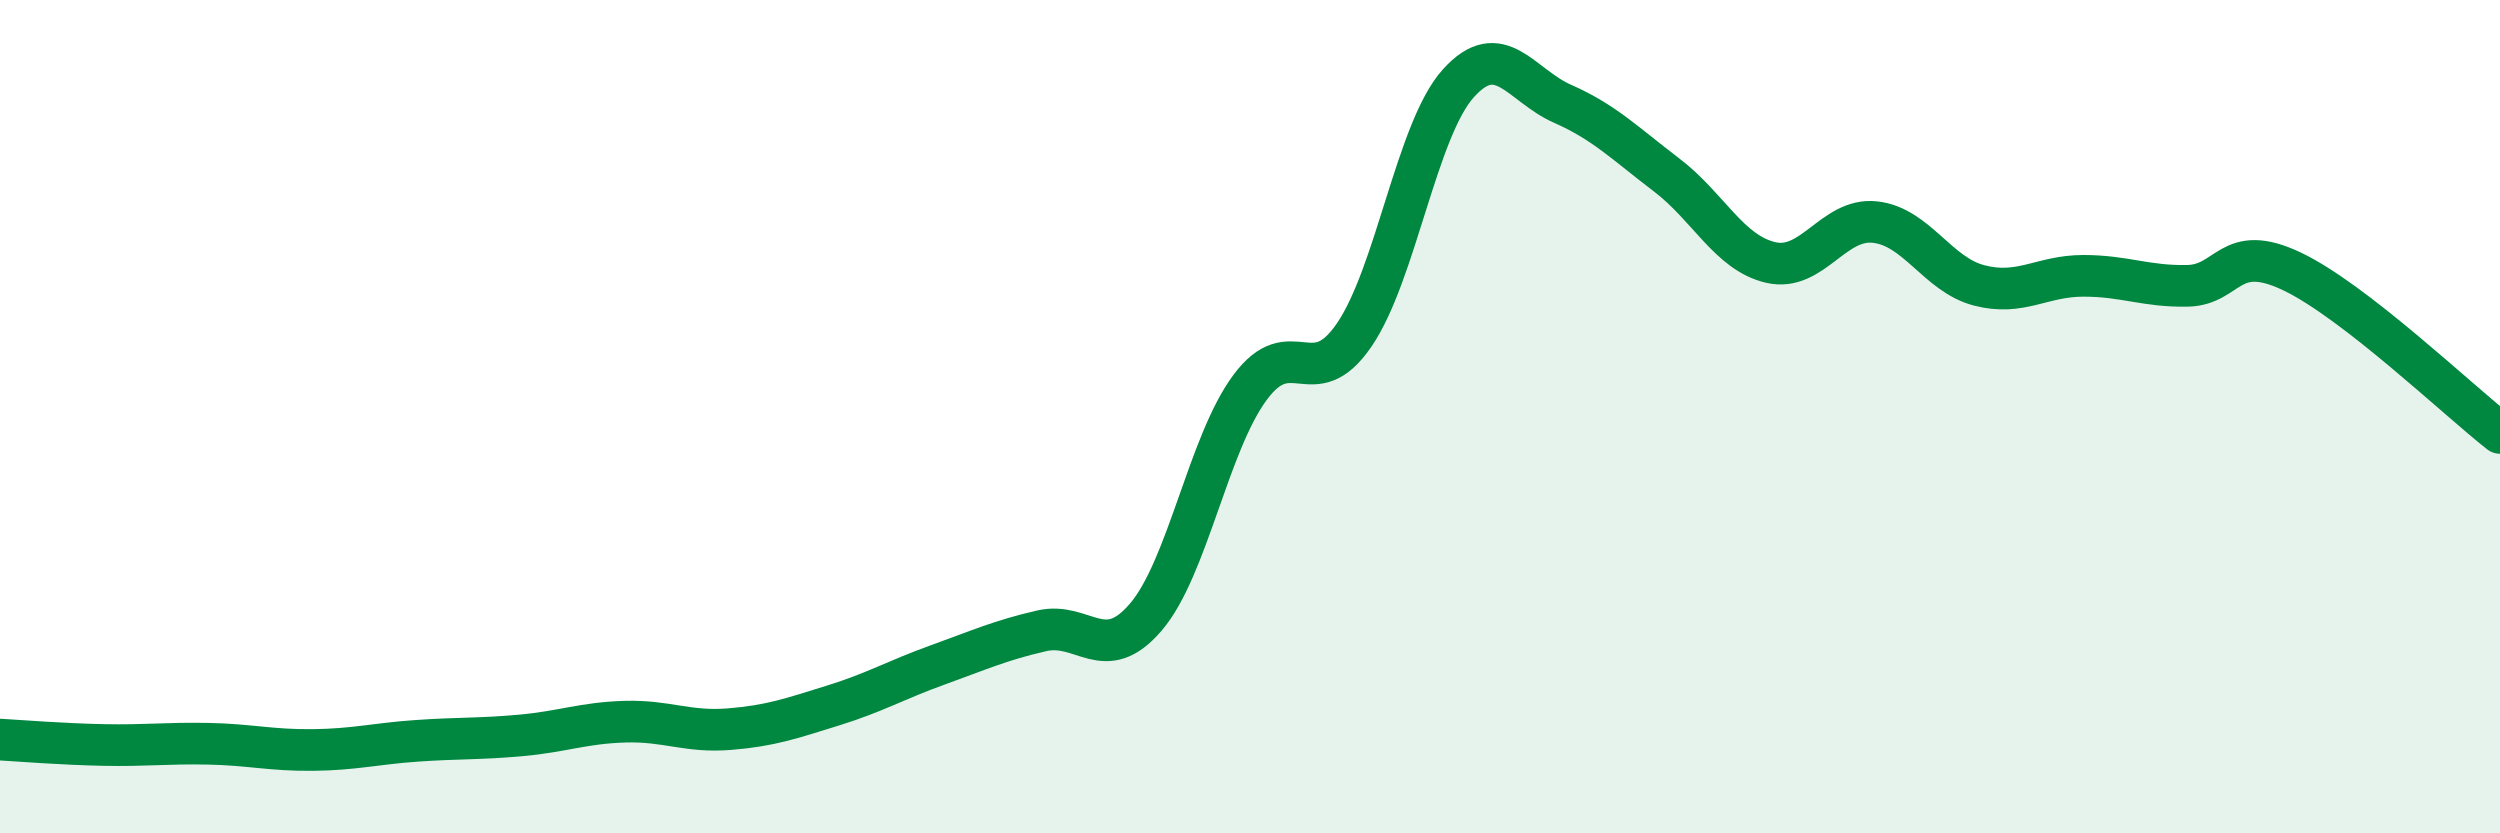
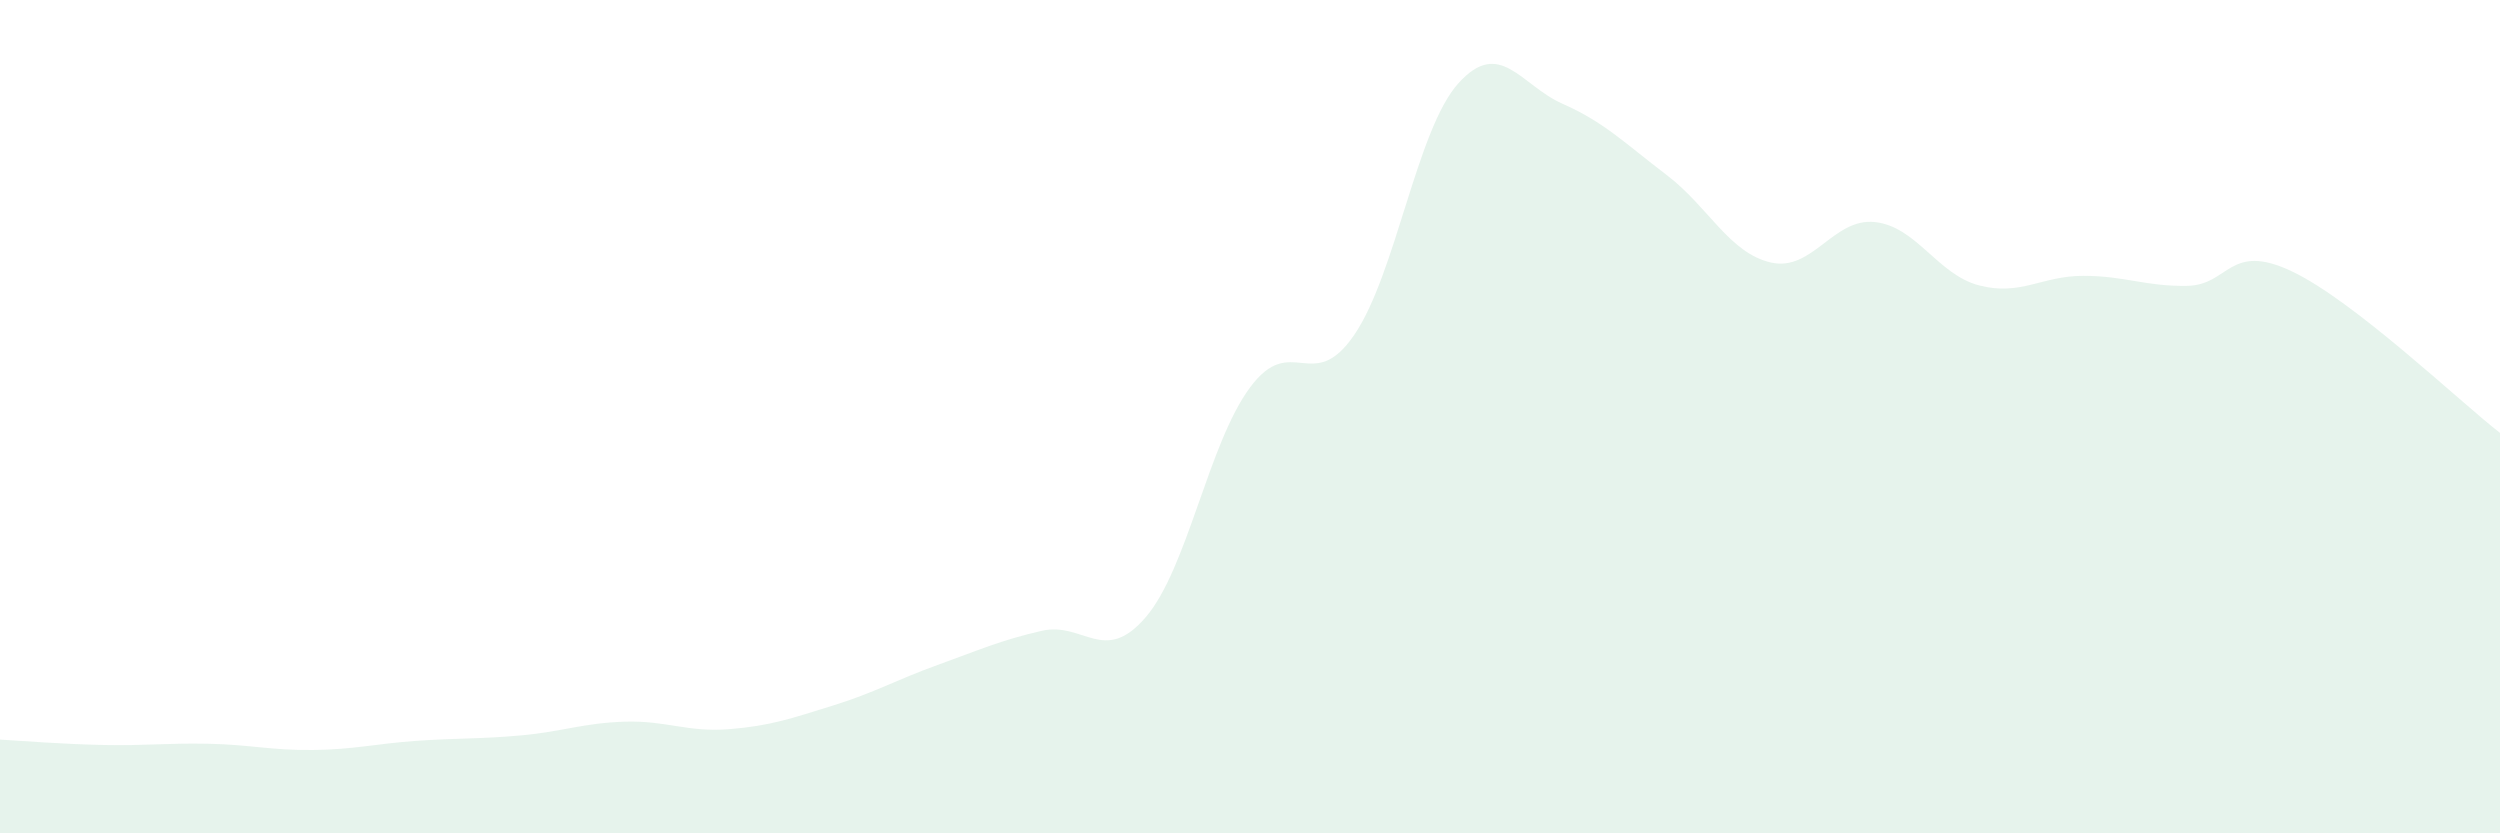
<svg xmlns="http://www.w3.org/2000/svg" width="60" height="20" viewBox="0 0 60 20">
  <path d="M 0,17.75 C 0.5,17.78 1.5,17.86 2.5,17.88 C 3.5,17.9 4,17.83 5,17.85 C 6,17.87 6.5,18.01 7.5,18 C 8.5,17.99 9,17.85 10,17.78 C 11,17.71 11.5,17.74 12.5,17.65 C 13.5,17.56 14,17.35 15,17.32 C 16,17.29 16.5,17.58 17.5,17.5 C 18.5,17.42 19,17.24 20,16.93 C 21,16.62 21.5,16.32 22.5,15.96 C 23.5,15.6 24,15.37 25,15.14 C 26,14.91 26.5,15.98 27.5,14.81 C 28.5,13.64 29,10.65 30,9.3 C 31,7.95 31.5,9.5 32.5,8.04 C 33.5,6.58 34,3.11 35,2 C 36,0.89 36.5,2.05 37.5,2.49 C 38.5,2.93 39,3.44 40,4.2 C 41,4.96 41.5,6.07 42.5,6.3 C 43.5,6.53 44,5.22 45,5.33 C 46,5.44 46.5,6.59 47.5,6.85 C 48.5,7.11 49,6.62 50,6.62 C 51,6.62 51.5,6.88 52.5,6.86 C 53.5,6.84 53.5,5.8 55,6.51 C 56.5,7.22 59,9.61 60,10.39L60 20L0 20Z" fill="#008740" opacity="0.1" stroke-linecap="round" stroke-linejoin="round" />
-   <path d="M 0,17.75 C 0.5,17.78 1.5,17.86 2.5,17.88 C 3.5,17.9 4,17.83 5,17.85 C 6,17.87 6.5,18.01 7.5,18 C 8.5,17.99 9,17.85 10,17.78 C 11,17.71 11.5,17.74 12.5,17.65 C 13.5,17.56 14,17.35 15,17.32 C 16,17.29 16.5,17.58 17.5,17.5 C 18.5,17.42 19,17.24 20,16.93 C 21,16.62 21.5,16.32 22.5,15.96 C 23.5,15.6 24,15.37 25,15.14 C 26,14.91 26.5,15.98 27.5,14.81 C 28.5,13.64 29,10.65 30,9.3 C 31,7.95 31.5,9.5 32.5,8.04 C 33.5,6.58 34,3.11 35,2 C 36,0.89 36.5,2.05 37.5,2.49 C 38.5,2.93 39,3.44 40,4.2 C 41,4.96 41.5,6.07 42.5,6.3 C 43.5,6.53 44,5.22 45,5.33 C 46,5.44 46.5,6.59 47.5,6.85 C 48.5,7.11 49,6.62 50,6.62 C 51,6.62 51.5,6.88 52.5,6.86 C 53.5,6.84 53.5,5.8 55,6.51 C 56.5,7.22 59,9.61 60,10.39" stroke="#008740" stroke-width="1" fill="none" stroke-linecap="round" stroke-linejoin="round" />
</svg>